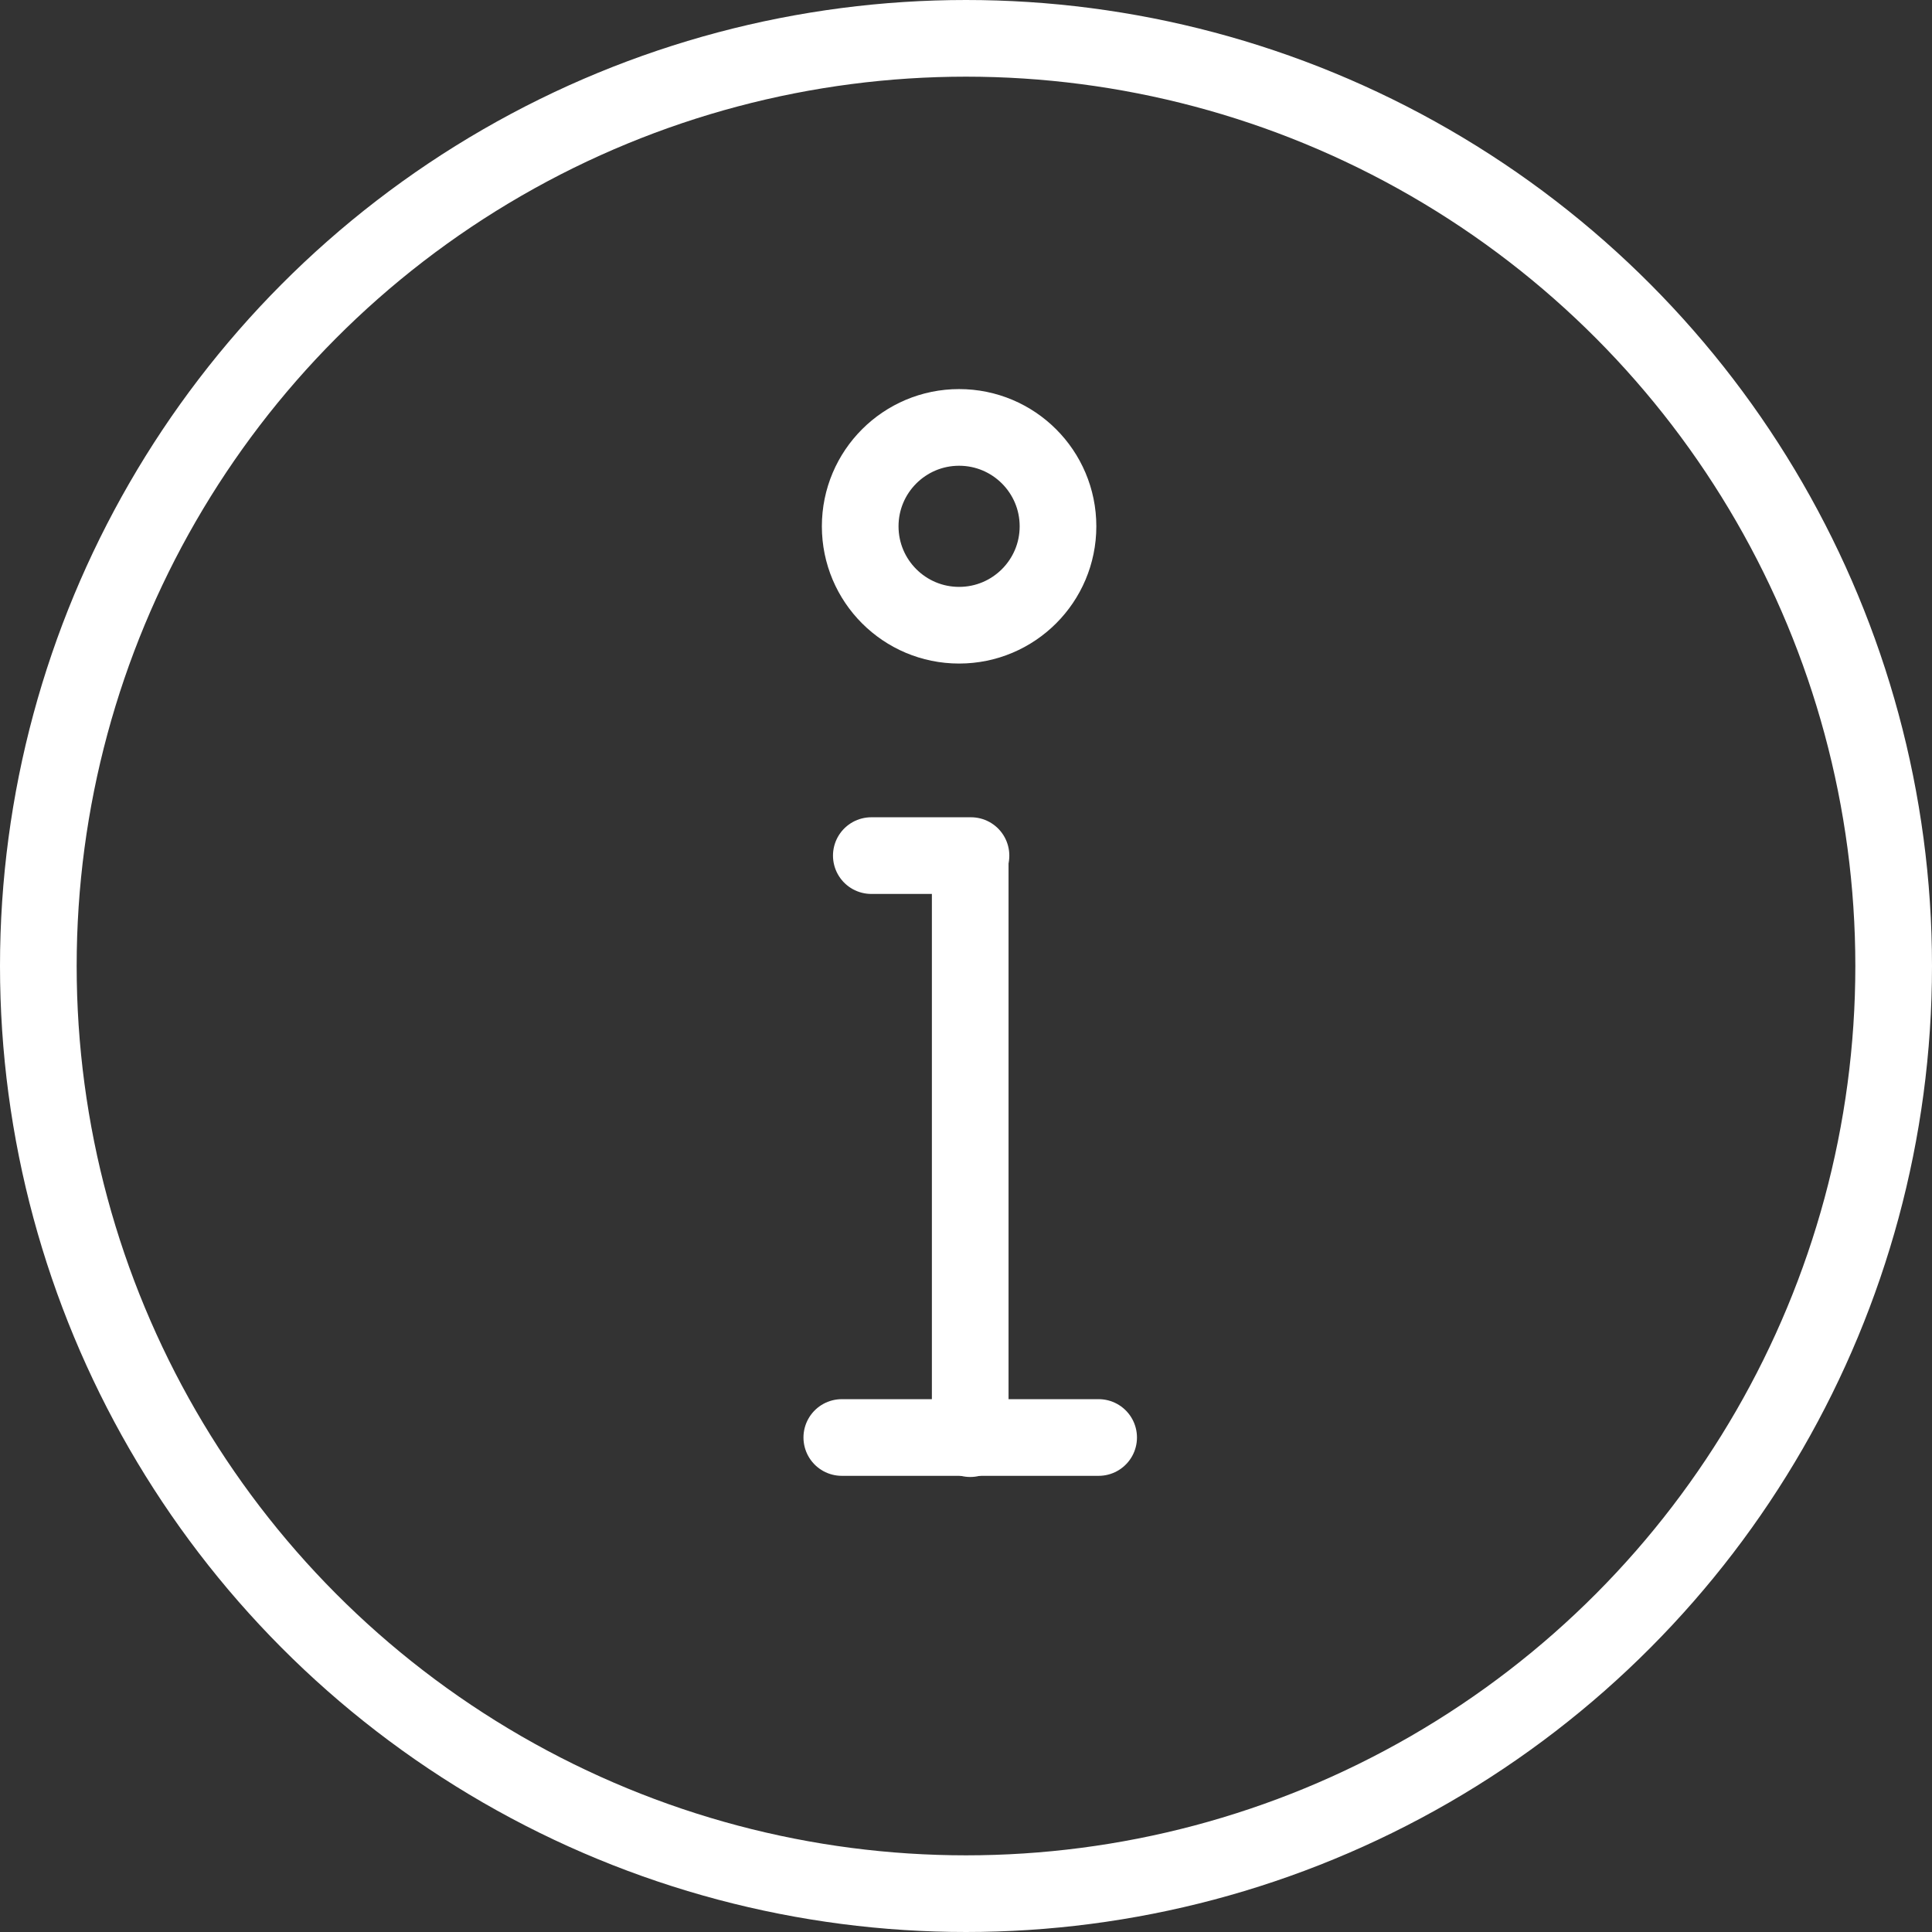
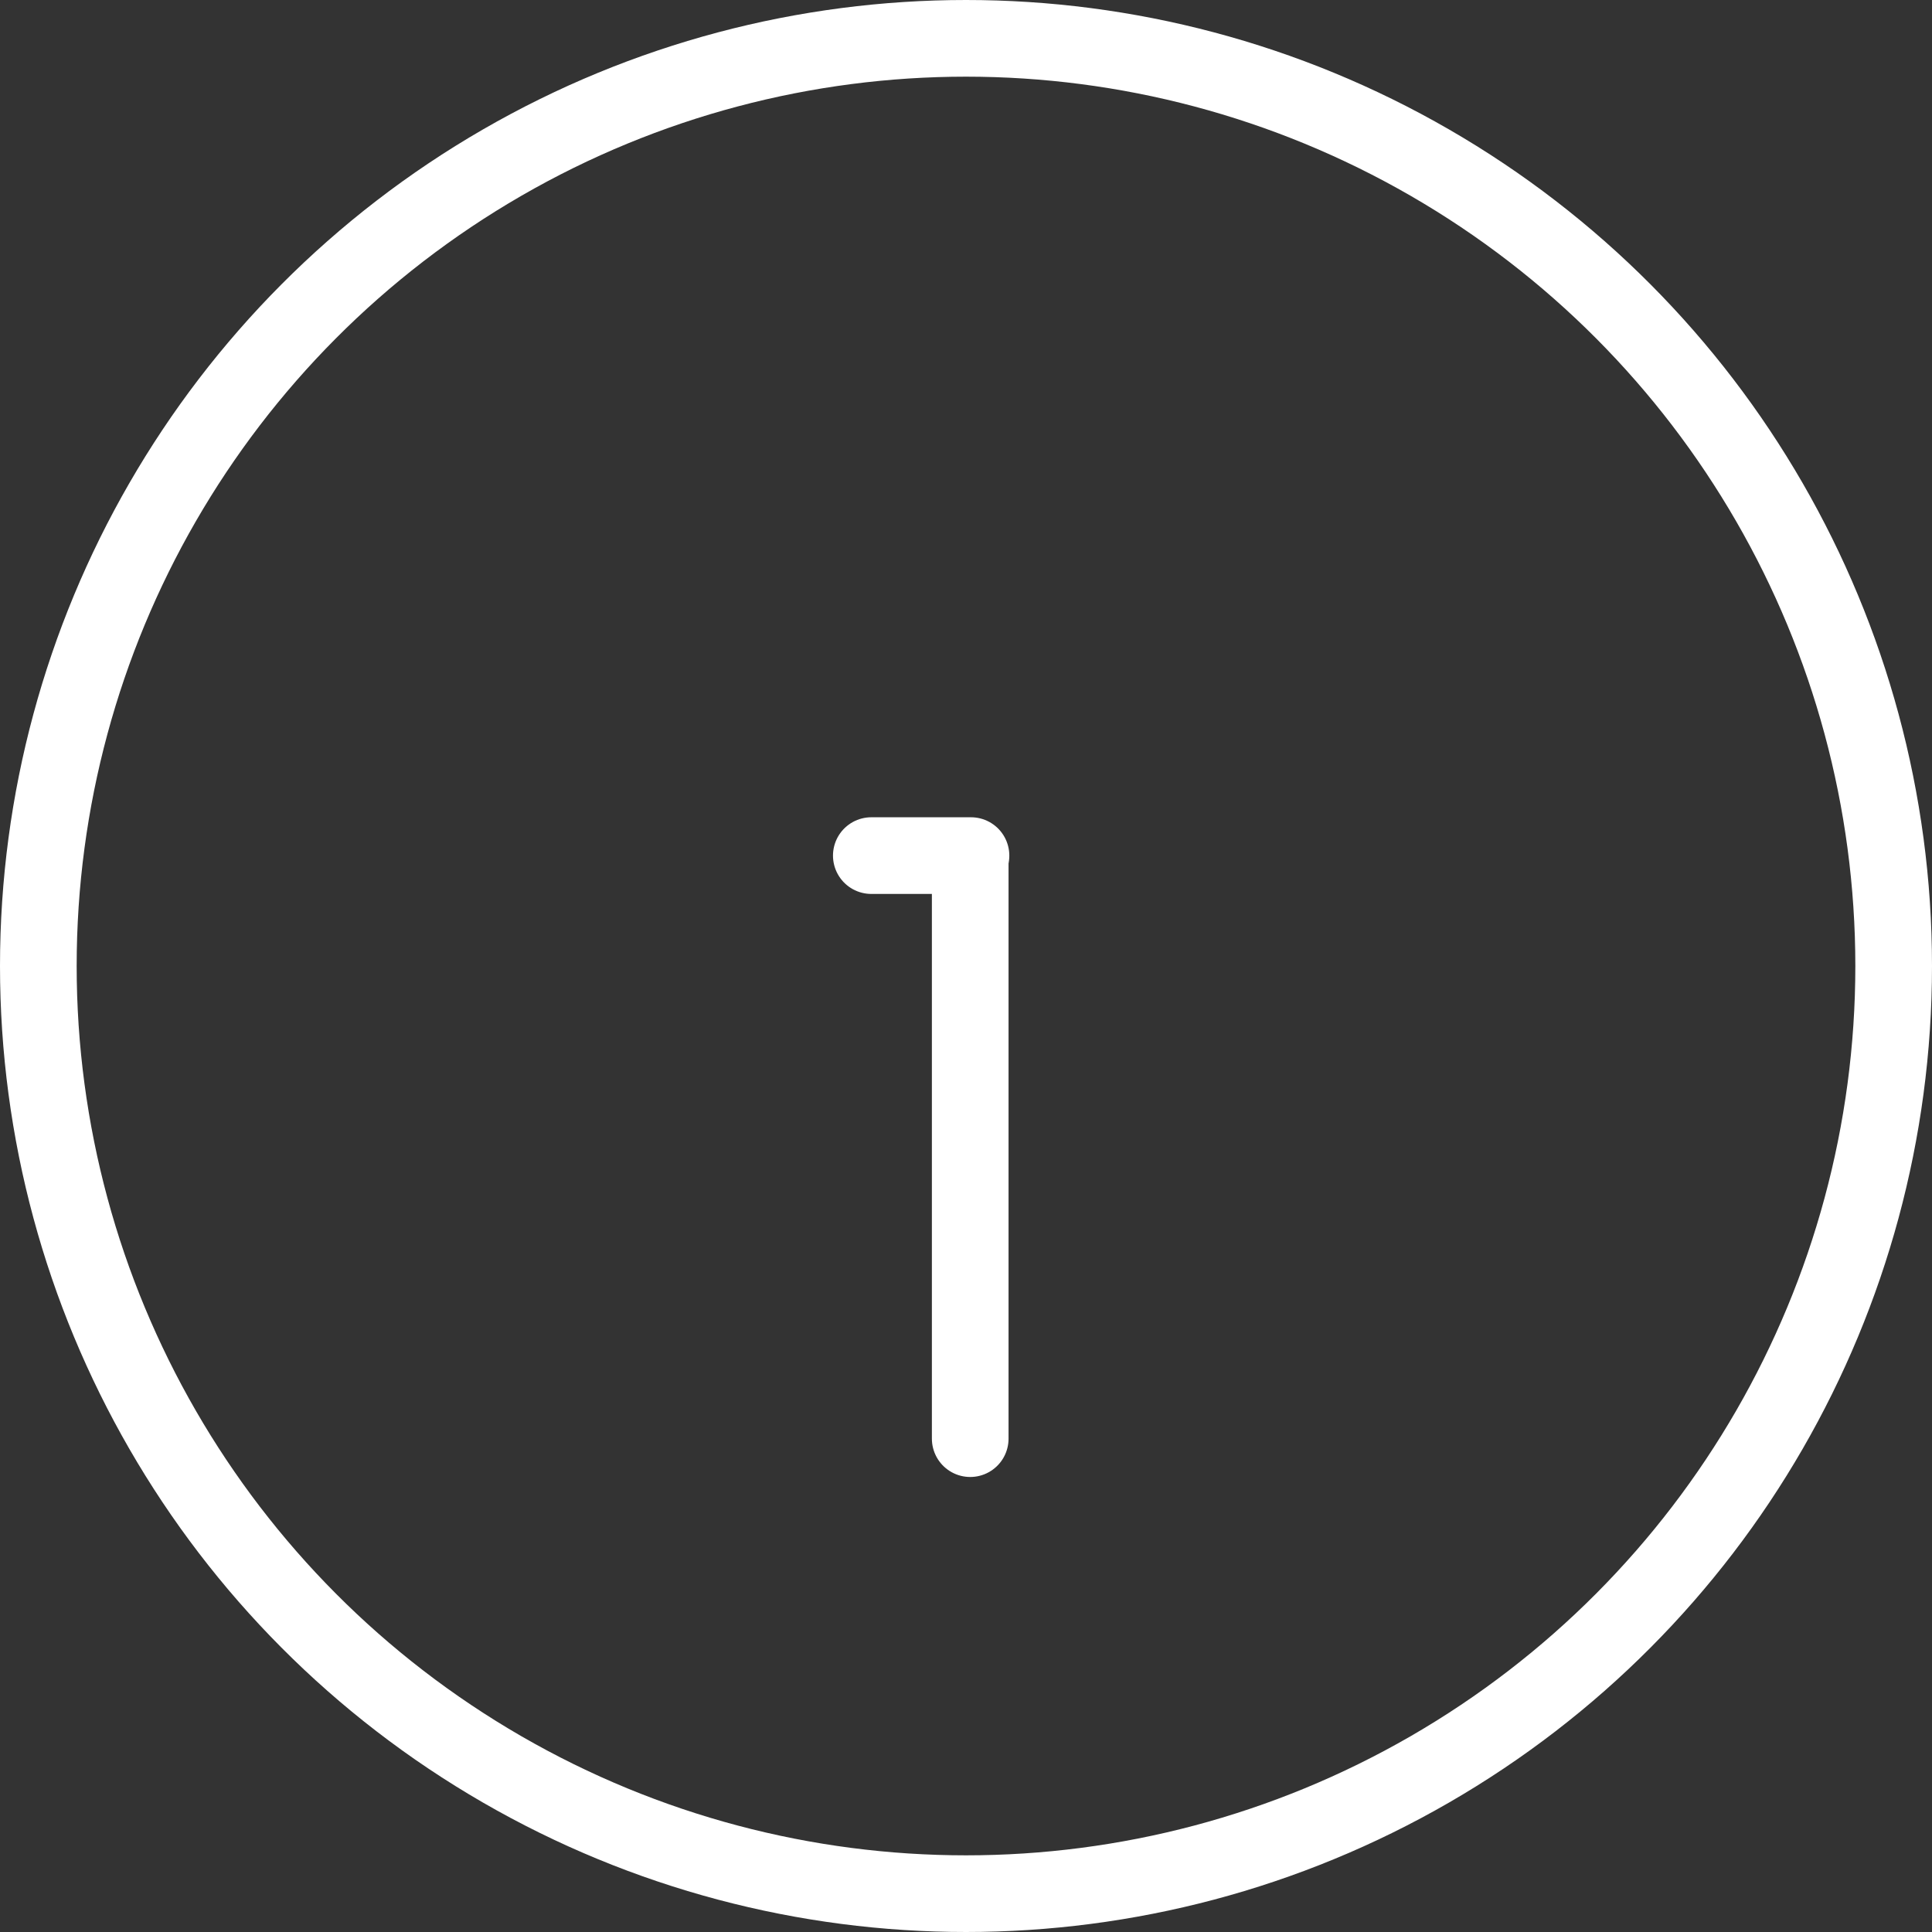
<svg xmlns="http://www.w3.org/2000/svg" viewBox="0 0 50.4 50.4">
  <rect x="0" y="0" width="50.4" height="50.4" fill="#333333" stroke="none" />
  <defs>
    <style>.cls-1{fill:none;stroke:#fff;stroke-linecap:round;stroke-linejoin:round;stroke-width:2px;}</style>
  </defs>
  <g id="Layer_2" data-name="Layer 2">
    <g id="Layer_1-2" data-name="Layer 1">
      <circle class="cls-1" cx="25.2" cy="25.2" r="24.2" />
      <line class="cls-1" x1="25.31" y1="22.36" x2="25.31" y2="37.53" />
-       <line class="cls-1" x1="21.96" y1="37.5" x2="28.66" y2="37.5" />
      <line class="cls-1" x1="22.73" y1="22.32" x2="25.33" y2="22.32" />
-       <circle class="cls-1" cx="25.02" cy="13.73" r="2.58" />
    </g>
  </g>
</svg>